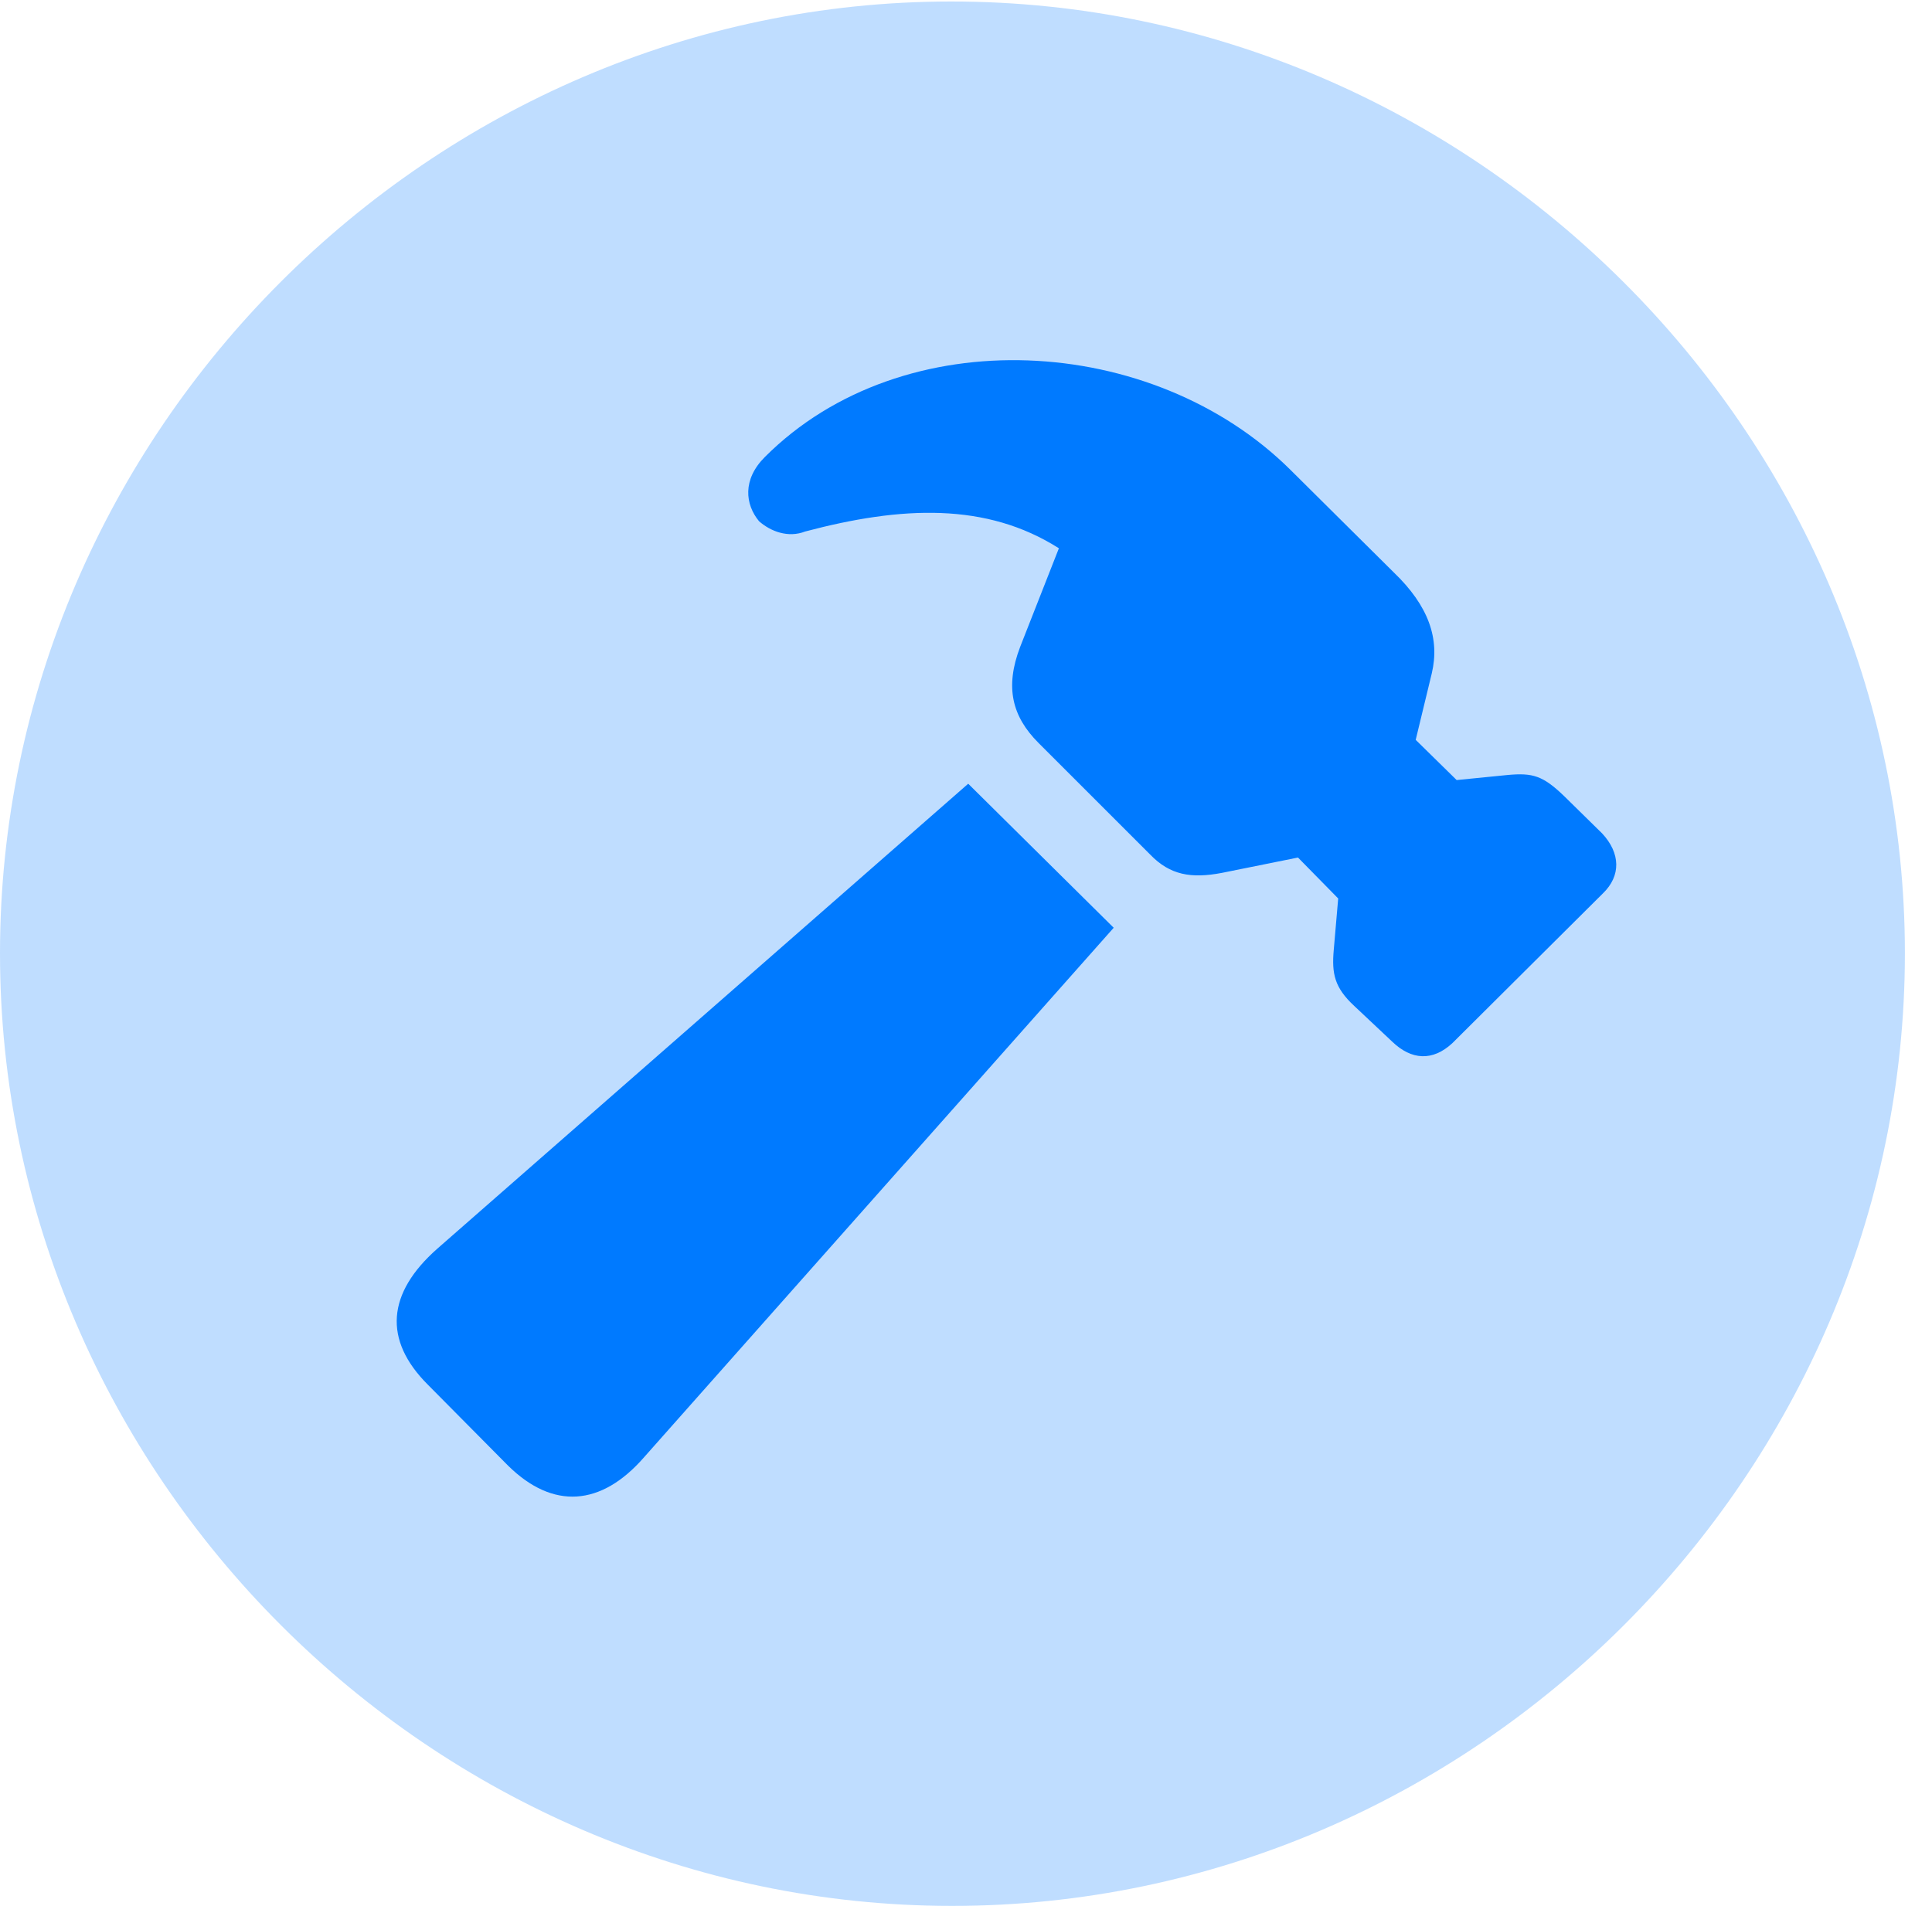
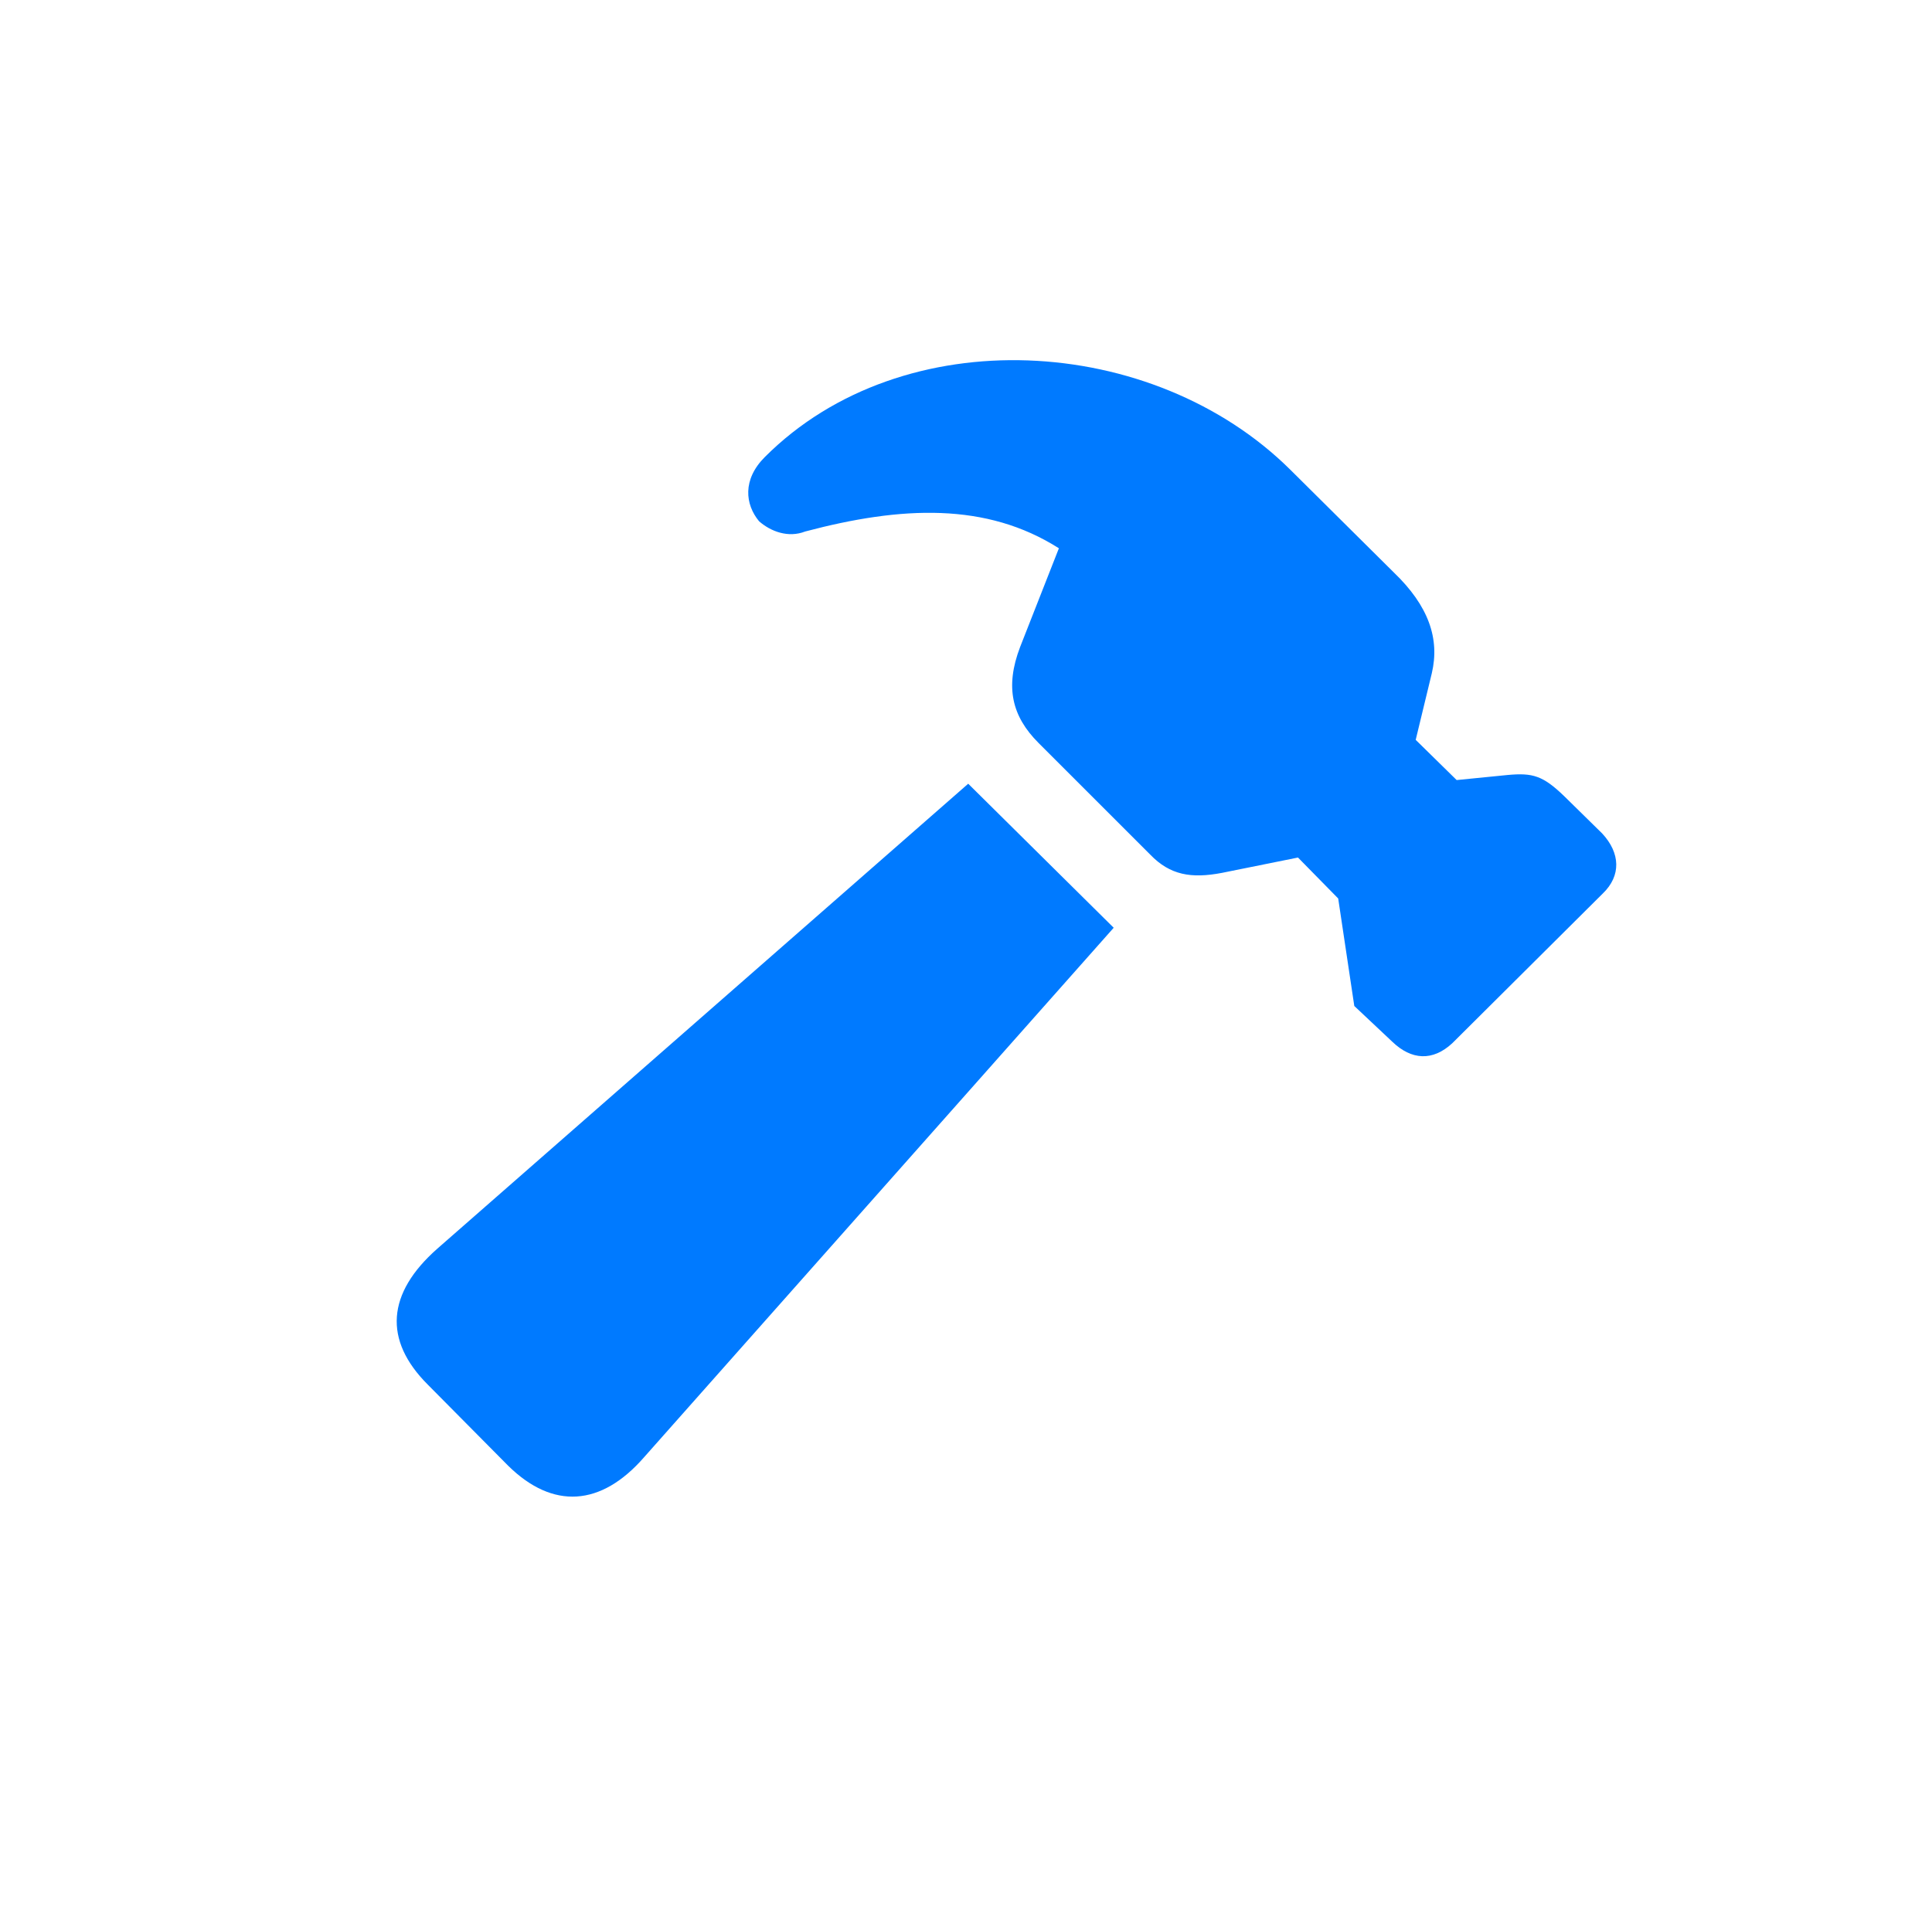
<svg xmlns="http://www.w3.org/2000/svg" version="1.1" width="25.801" height="25.459">
  <g>
    <rect height="25.459" opacity="0" width="25.801" x="0" y="0" />
-     <path d="M12.715 25.459C19.678 25.459 25.439 19.697 25.439 12.734C25.439 5.781 19.668 0.02 12.705 0.02C5.752 0.02 0 5.781 0 12.734C0 19.697 5.762 25.459 12.715 25.459Z" fill="#007aff" fill-opacity="0.25" />
-     <path d="M6.787 19.58L5.713 18.496C5.117 17.9 5.166 17.275 5.84 16.68L12.93 10.469L14.873 12.393L8.604 19.463C8.027 20.127 7.383 20.166 6.787 19.58ZM18.594 13.916L18.086 13.438C17.822 13.193 17.783 13.008 17.812 12.685L17.871 12.002L17.334 11.455L16.318 11.66C15.908 11.738 15.625 11.69 15.361 11.416L13.867 9.922C13.516 9.57 13.418 9.18 13.623 8.643L14.141 7.324C13.174 6.709 12.041 6.758 10.752 7.1C10.527 7.188 10.293 7.1 10.137 6.963C9.951 6.738 9.912 6.406 10.215 6.104C12.06 4.258 15.4 4.453 17.236 6.279L18.613 7.646C19.082 8.096 19.229 8.535 19.121 8.994L18.906 9.883L19.453 10.42L20.137 10.352C20.469 10.322 20.605 10.361 20.889 10.635L21.396 11.133C21.641 11.396 21.65 11.699 21.406 11.934L19.395 13.935C19.131 14.18 18.848 14.16 18.594 13.916Z" fill="#007aff" />
+     <path d="M6.787 19.58L5.713 18.496C5.117 17.9 5.166 17.275 5.84 16.68L12.93 10.469L14.873 12.393L8.604 19.463C8.027 20.127 7.383 20.166 6.787 19.58ZM18.594 13.916L18.086 13.438L17.871 12.002L17.334 11.455L16.318 11.66C15.908 11.738 15.625 11.69 15.361 11.416L13.867 9.922C13.516 9.57 13.418 9.18 13.623 8.643L14.141 7.324C13.174 6.709 12.041 6.758 10.752 7.1C10.527 7.188 10.293 7.1 10.137 6.963C9.951 6.738 9.912 6.406 10.215 6.104C12.06 4.258 15.4 4.453 17.236 6.279L18.613 7.646C19.082 8.096 19.229 8.535 19.121 8.994L18.906 9.883L19.453 10.42L20.137 10.352C20.469 10.322 20.605 10.361 20.889 10.635L21.396 11.133C21.641 11.396 21.65 11.699 21.406 11.934L19.395 13.935C19.131 14.18 18.848 14.16 18.594 13.916Z" fill="#007aff" />
  </g>
</svg>